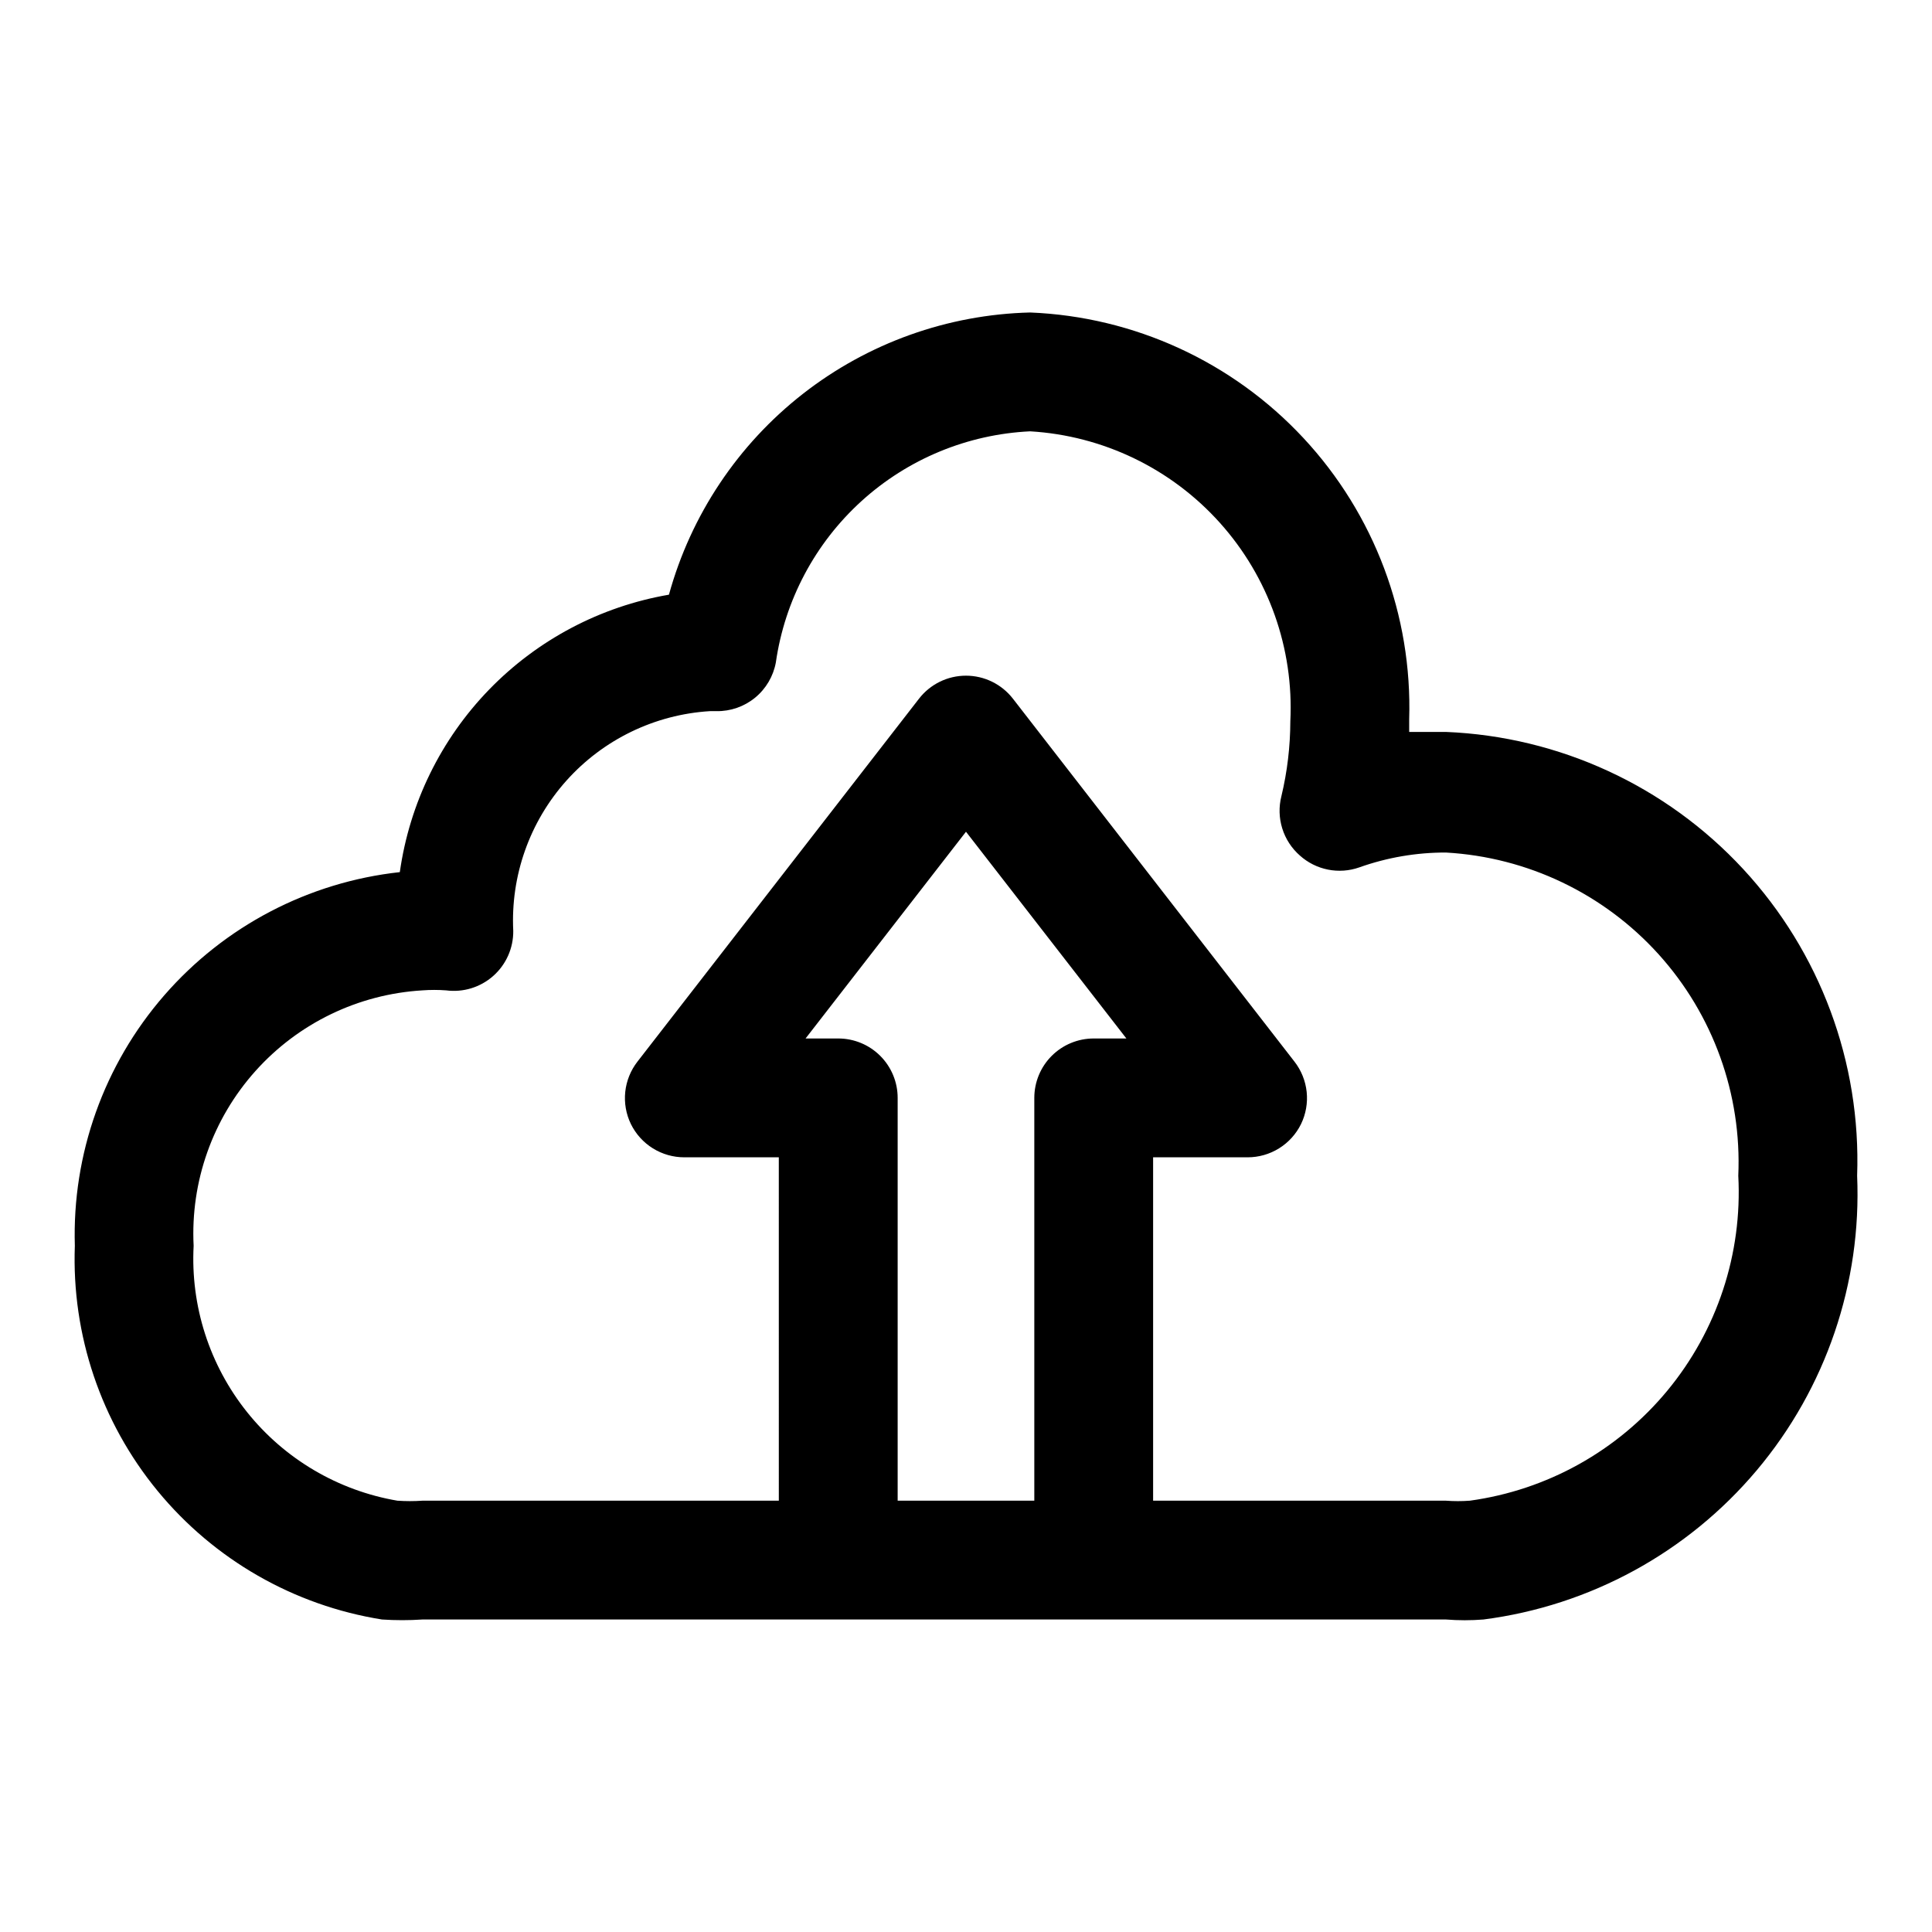
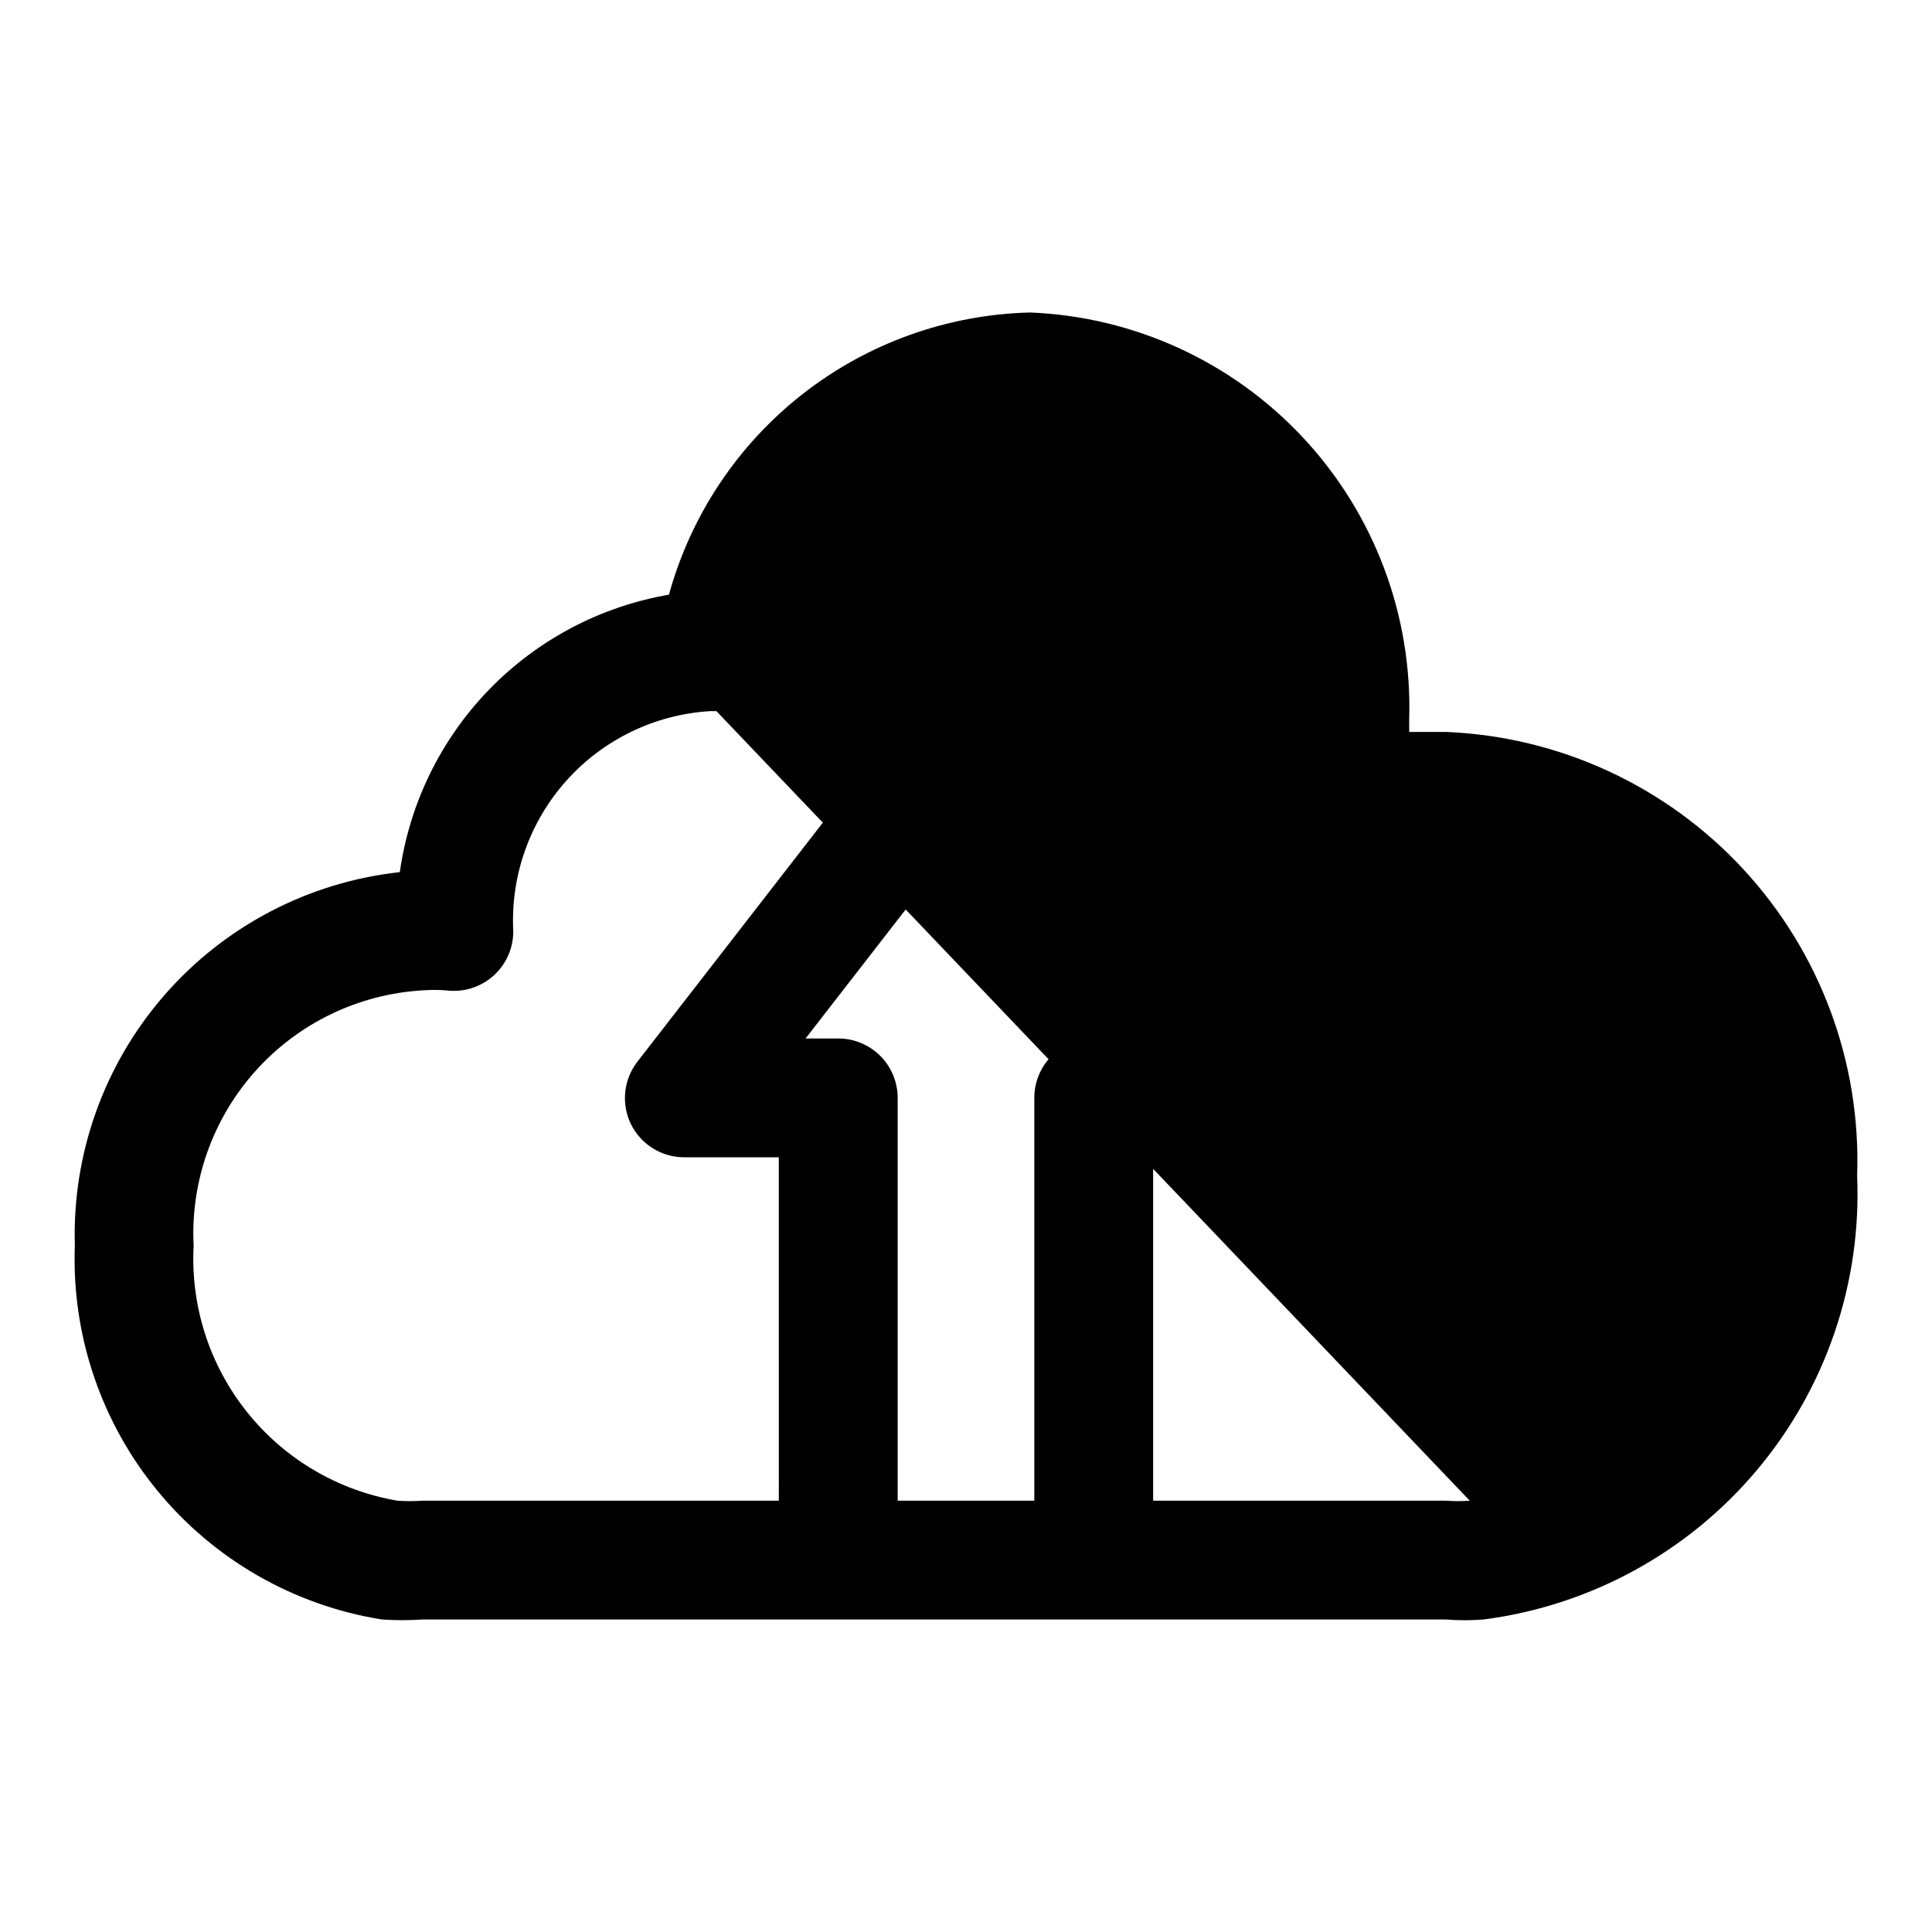
<svg xmlns="http://www.w3.org/2000/svg" fill="#000000" width="800px" height="800px" version="1.1" viewBox="144 144 512 512">
-   <path d="m527.21 337.97h-9.762v-3.309c0.852-27.586-9.223-54.395-28.035-74.59-18.809-20.195-44.836-32.148-72.41-33.258-21.871 0.535-42.992 8.094-60.23 21.562-17.238 13.469-29.688 32.133-35.496 53.223-18.141 3.121-34.824 11.926-47.645 25.137-12.816 13.215-21.105 30.16-23.676 48.387-24.18 2.644-46.477 14.309-62.438 32.664-15.965 18.355-24.422 42.055-23.684 66.367-0.867 23.602 6.93 46.703 21.926 64.949 14.996 18.242 36.152 30.367 59.473 34.082 3.566 0.238 7.141 0.238 10.707 0h271.27c3.301 0.262 6.617 0.262 9.918 0 28.234-3.641 54.078-17.746 72.414-39.523 18.336-21.777 27.836-49.641 26.617-78.086 1.062-30.02-9.797-59.242-30.211-81.281-20.414-22.035-48.723-35.098-78.738-36.324zm-145.32 203.73v-106.75c0-4.176-1.66-8.18-4.613-11.133s-6.957-4.609-11.133-4.609h-8.66l42.512-54.789 42.508 54.789h-8.66c-4.176 0-8.18 1.656-11.133 4.609s-4.609 6.957-4.609 11.133v106.75zm151.61 0c-2.098 0.156-4.199 0.156-6.297 0h-77.617v-91h25.031c2.949 0.004 5.844-0.82 8.348-2.379 2.508-1.559 4.523-3.789 5.824-6.438 1.281-2.644 1.797-5.594 1.492-8.516-0.309-2.918-1.426-5.695-3.227-8.016l-74.625-96.199c-2.984-3.84-7.574-6.09-12.438-6.09-4.867 0-9.457 2.25-12.438 6.09l-74.625 96.195-0.004 0.004c-1.801 2.32-2.918 5.098-3.227 8.016-0.305 2.922 0.211 5.871 1.496 8.516 1.297 2.648 3.312 4.879 5.82 6.438 2.504 1.559 5.398 2.383 8.348 2.379h25.031l0.004 91h-94.465c-2.203 0.152-4.41 0.152-6.613 0-15.715-2.68-29.902-11.039-39.855-23.492-9.957-12.453-14.992-28.129-14.148-44.051-0.859-16.996 5.027-33.645 16.379-46.32 11.352-12.68 27.25-20.363 44.238-21.379 2.094-0.156 4.199-0.156 6.297 0 4.516 0.594 9.07-0.801 12.48-3.82 3.414-3.019 5.348-7.367 5.309-11.922-0.73-14.617 4.332-28.93 14.086-39.836 9.758-10.906 23.422-17.523 38.027-18.418h1.734c3.727 0.059 7.356-1.203 10.238-3.566 2.883-2.367 4.832-5.676 5.504-9.344 2.359-16.449 10.379-31.562 22.68-42.742 12.297-11.176 28.105-17.719 44.707-18.504 19.297 1.141 37.367 9.848 50.277 24.234 12.914 14.387 19.625 33.289 18.68 52.598-0.02 6.684-0.809 13.34-2.363 19.836-0.719 2.82-0.645 5.785 0.219 8.562 0.859 2.781 2.477 5.266 4.664 7.184 2.102 1.891 4.672 3.18 7.441 3.731 2.769 0.555 5.637 0.355 8.301-0.582 7.379-2.629 15.156-3.961 22.988-3.938 21.578 1.223 41.809 10.898 56.309 26.926 14.496 16.031 22.098 37.129 21.152 58.723 1.102 20.664-5.606 40.988-18.785 56.938-13.184 15.953-31.879 26.371-52.379 29.184z" />
+   <path d="m527.21 337.97h-9.762v-3.309c0.852-27.586-9.223-54.395-28.035-74.59-18.809-20.195-44.836-32.148-72.41-33.258-21.871 0.535-42.992 8.094-60.23 21.562-17.238 13.469-29.688 32.133-35.496 53.223-18.141 3.121-34.824 11.926-47.645 25.137-12.816 13.215-21.105 30.16-23.676 48.387-24.18 2.644-46.477 14.309-62.438 32.664-15.965 18.355-24.422 42.055-23.684 66.367-0.867 23.602 6.93 46.703 21.926 64.949 14.996 18.242 36.152 30.367 59.473 34.082 3.566 0.238 7.141 0.238 10.707 0h271.27c3.301 0.262 6.617 0.262 9.918 0 28.234-3.641 54.078-17.746 72.414-39.523 18.336-21.777 27.836-49.641 26.617-78.086 1.062-30.02-9.797-59.242-30.211-81.281-20.414-22.035-48.723-35.098-78.738-36.324zm-145.32 203.73v-106.75c0-4.176-1.66-8.18-4.613-11.133s-6.957-4.609-11.133-4.609h-8.66l42.512-54.789 42.508 54.789h-8.66c-4.176 0-8.18 1.656-11.133 4.609s-4.609 6.957-4.609 11.133v106.75zm151.61 0c-2.098 0.156-4.199 0.156-6.297 0h-77.617v-91h25.031c2.949 0.004 5.844-0.82 8.348-2.379 2.508-1.559 4.523-3.789 5.824-6.438 1.281-2.644 1.797-5.594 1.492-8.516-0.309-2.918-1.426-5.695-3.227-8.016l-74.625-96.199c-2.984-3.84-7.574-6.09-12.438-6.09-4.867 0-9.457 2.25-12.438 6.09l-74.625 96.195-0.004 0.004c-1.801 2.32-2.918 5.098-3.227 8.016-0.305 2.922 0.211 5.871 1.496 8.516 1.297 2.648 3.312 4.879 5.82 6.438 2.504 1.559 5.398 2.383 8.348 2.379h25.031l0.004 91h-94.465c-2.203 0.152-4.41 0.152-6.613 0-15.715-2.68-29.902-11.039-39.855-23.492-9.957-12.453-14.992-28.129-14.148-44.051-0.859-16.996 5.027-33.645 16.379-46.32 11.352-12.68 27.25-20.363 44.238-21.379 2.094-0.156 4.199-0.156 6.297 0 4.516 0.594 9.07-0.801 12.48-3.82 3.414-3.019 5.348-7.367 5.309-11.922-0.73-14.617 4.332-28.93 14.086-39.836 9.758-10.906 23.422-17.523 38.027-18.418h1.734z" />
</svg>